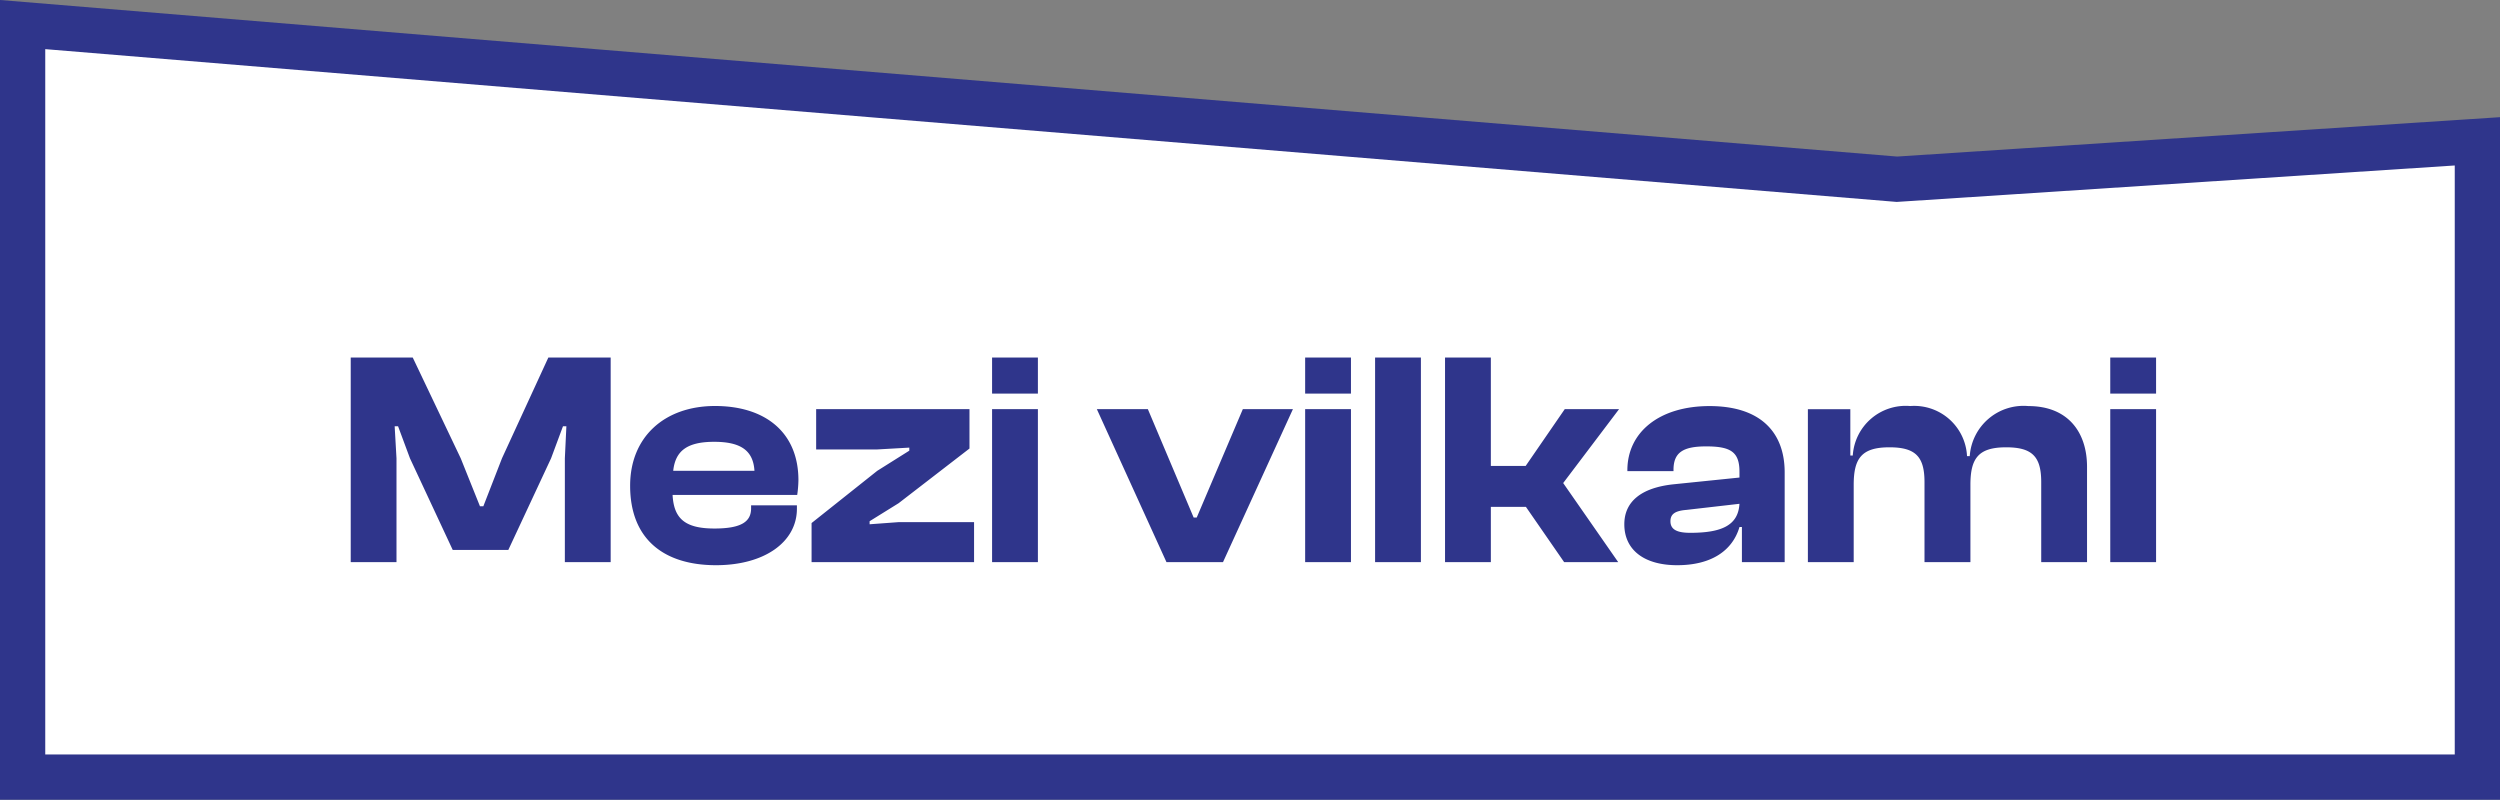
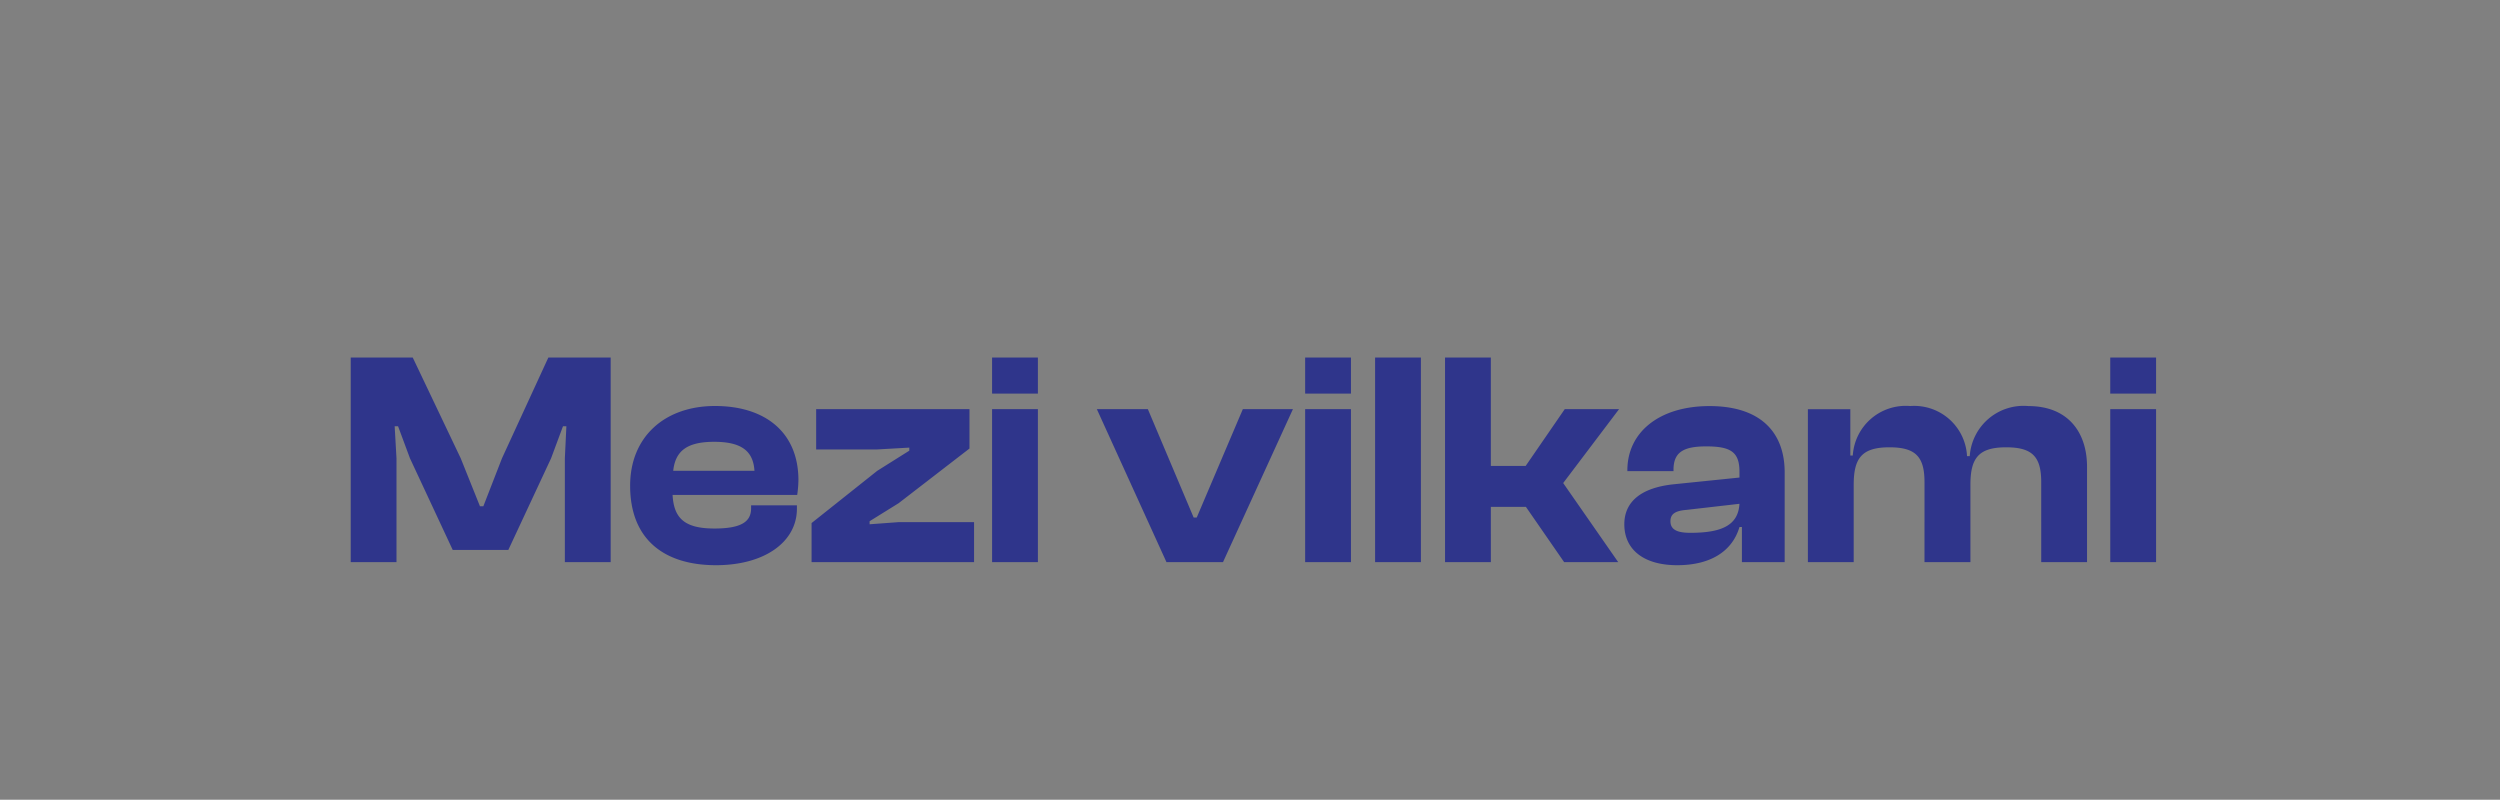
<svg xmlns="http://www.w3.org/2000/svg" width="221" height="70.694" viewBox="0 0 221 70.694">
  <rect x="0" y="0" width="221" height="70.694" fill="#808080" stroke="none" />
  <g id="Group_21" data-name="Group 21" transform="translate(-5500 212.694)">
    <g id="Path_1" data-name="Path 1" transform="translate(5500 -204.716)" fill="#fff">
-       <path d="M 219 60.716 L 2 60.716 L 2 -5.806 L 167.538 7.855 L 167.685 7.867 L 167.833 7.857 L 219 4.515 L 219 60.716 Z" stroke="none" />
-       <path d="M 4 -3.634 L 4 58.716 L 217 58.716 L 217 6.65 L 167.668 9.872 L 4 -3.634 M 0 -7.978 L 167.703 5.861 L 221 2.38 L 221 62.716 L 0 62.716 L 0 -7.978 Z" stroke="none" fill="#2f358b" />
-     </g>
+       </g>
    <path id="Path_14" data-name="Path 14" d="M-75.735,0V-9.18l-.162-2.835h.3l1.053,2.835,3.78,8.1h4.914l3.78-8.1,1.053-2.835h.3l-.135,2.835V0h4.05V-18.09h-5.508l-4.1,8.91-1.647,4.239h-.3l-1.7-4.239L-74.3-18.09h-5.481V0Zm28.242.27c4.293,0,7.155-2.052,7.155-4.995v-.3h-4.05v.27c0,1.161-.837,1.782-3.24,1.782-2.619,0-3.591-.891-3.7-2.97h11.016a10.066,10.066,0,0,0,.108-1.3c0-4.239-2.943-6.561-7.371-6.561-4.455,0-7.506,2.727-7.506,7.047C-55.08-1.944-52,.27-47.493.27Zm-.162-10.908c2.376,0,3.456.783,3.564,2.565h-7.182C-51.084-9.828-50.058-10.638-47.655-10.638ZM-24.678,0V-3.537h-6.669l-2.565.189v-.27l2.565-1.593,6.264-4.833v-3.483H-38.637v3.564h5.4l2.835-.162v.27l-2.835,1.782-5.805,4.617V0Zm5.643-14.9V-18.09h-4.05V-14.9Zm0,14.9V-13.527h-4.05V0ZM-2.673,0,3.51-13.527H-.918L-4.995-3.942h-.27l-4.05-9.585h-4.509L-7.668,0ZM8.64-14.9V-18.09H4.59V-14.9ZM8.64,0V-13.527H4.59V0Zm6.183,0V-18.09h-4.05V0Zm6.183,0V-4.887h3.1L27.486,0h4.779L27.4-6.993l4.941-6.534H27.54L24.084-8.505H21.006V-18.09h-4.05V0Zm16.47.27c3,0,4.887-1.269,5.508-3.375H43.2V0h3.78V-7.938c0-3.537-2.133-5.859-6.642-5.859-4.455,0-7.263,2.322-7.263,5.67v.081h4.077v-.108c0-1.539.837-2.079,2.889-2.079,2.16,0,2.943.486,2.943,2.241v.513l-5.805.594c-2.889.3-4.374,1.539-4.374,3.537C32.805-1.08,34.56.27,37.476.27Zm-.594-3.888c0-.648.432-.918,1.4-1l4.7-.54c-.108,1.917-1.593,2.565-4.347,2.565C37.449-2.592,36.882-2.889,36.882-3.618ZM53.082,0V-6.831c0-2.349.7-3.321,3.159-3.321,2.322,0,3.1.837,3.1,3.078V0H63.4V-6.831c0-2.349.7-3.321,3.159-3.321,2.322,0,3.1.837,3.1,3.078V0h4.05V-8.424c0-3.078-1.7-5.373-5.184-5.373a4.764,4.764,0,0,0-5.184,4.428H63.1A4.673,4.673,0,0,0,58.077-13.8,4.688,4.688,0,0,0,53-9.423h-.216v-4.1H49.032V0Zm26.73-14.9V-18.09h-4.05V-14.9Zm0,14.9V-13.527h-4.05V0Z" transform="translate(5610.785 -163)" fill="#2f358b" />
  </g>
</svg>